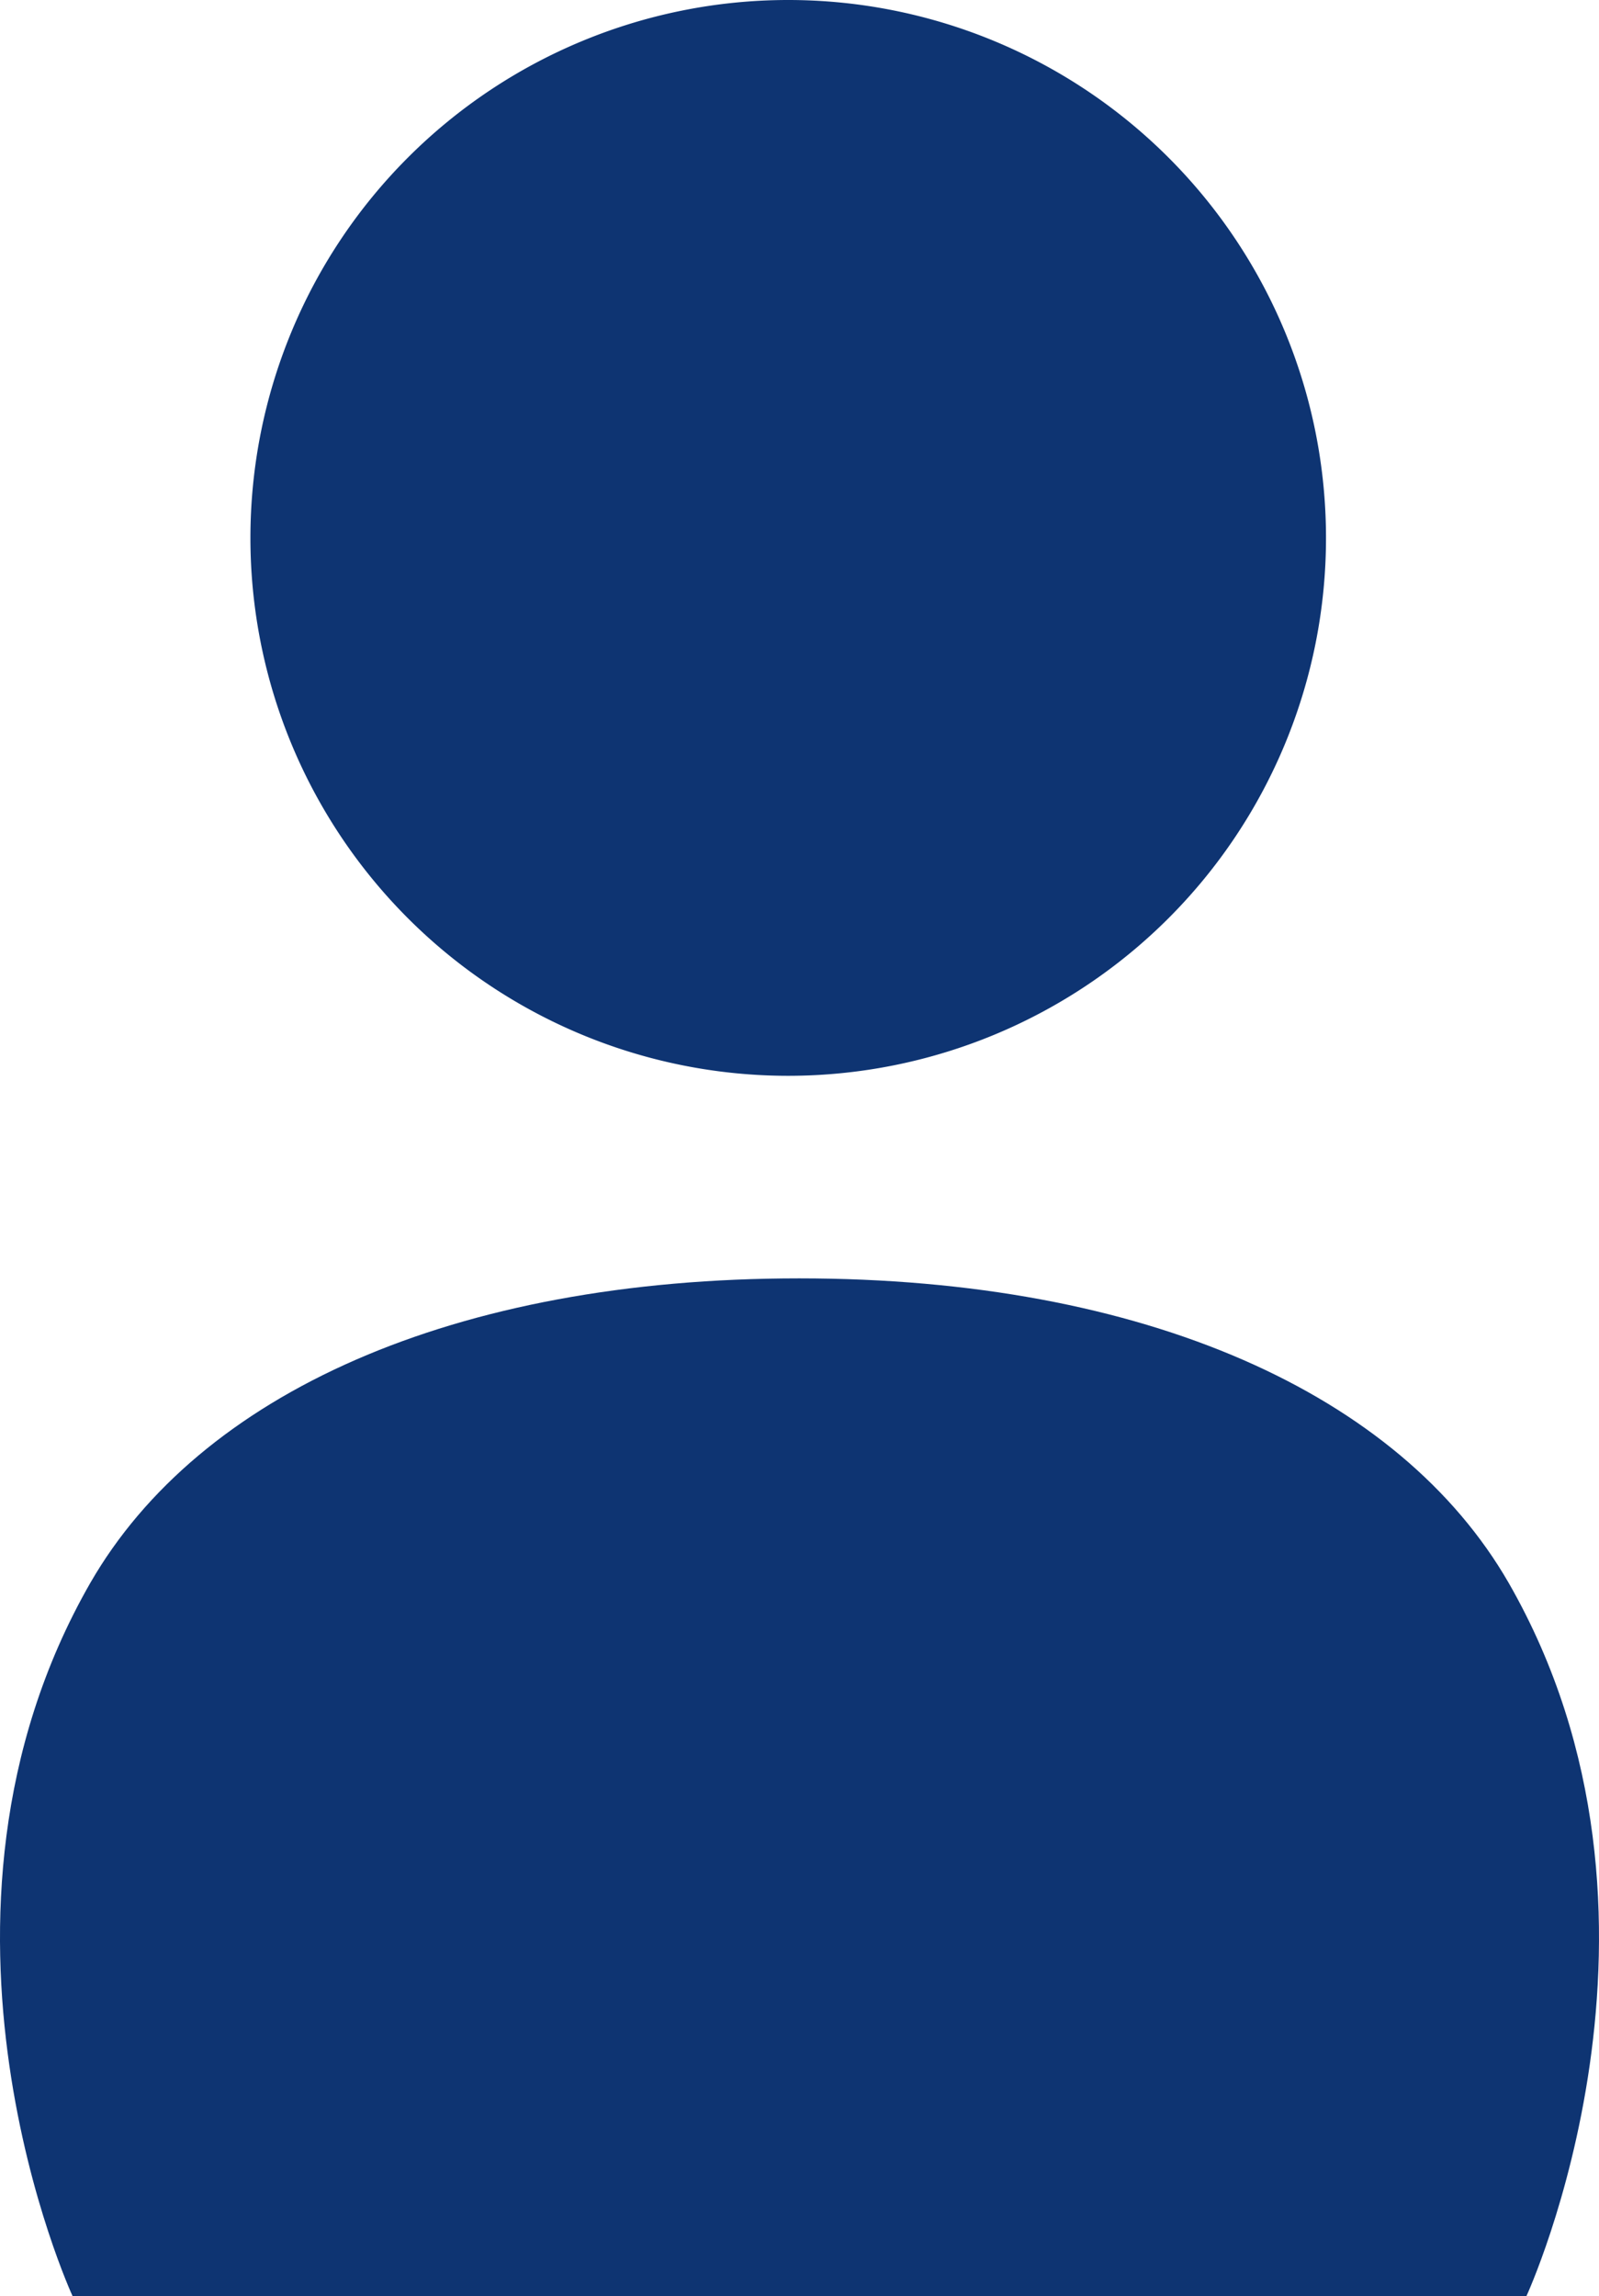
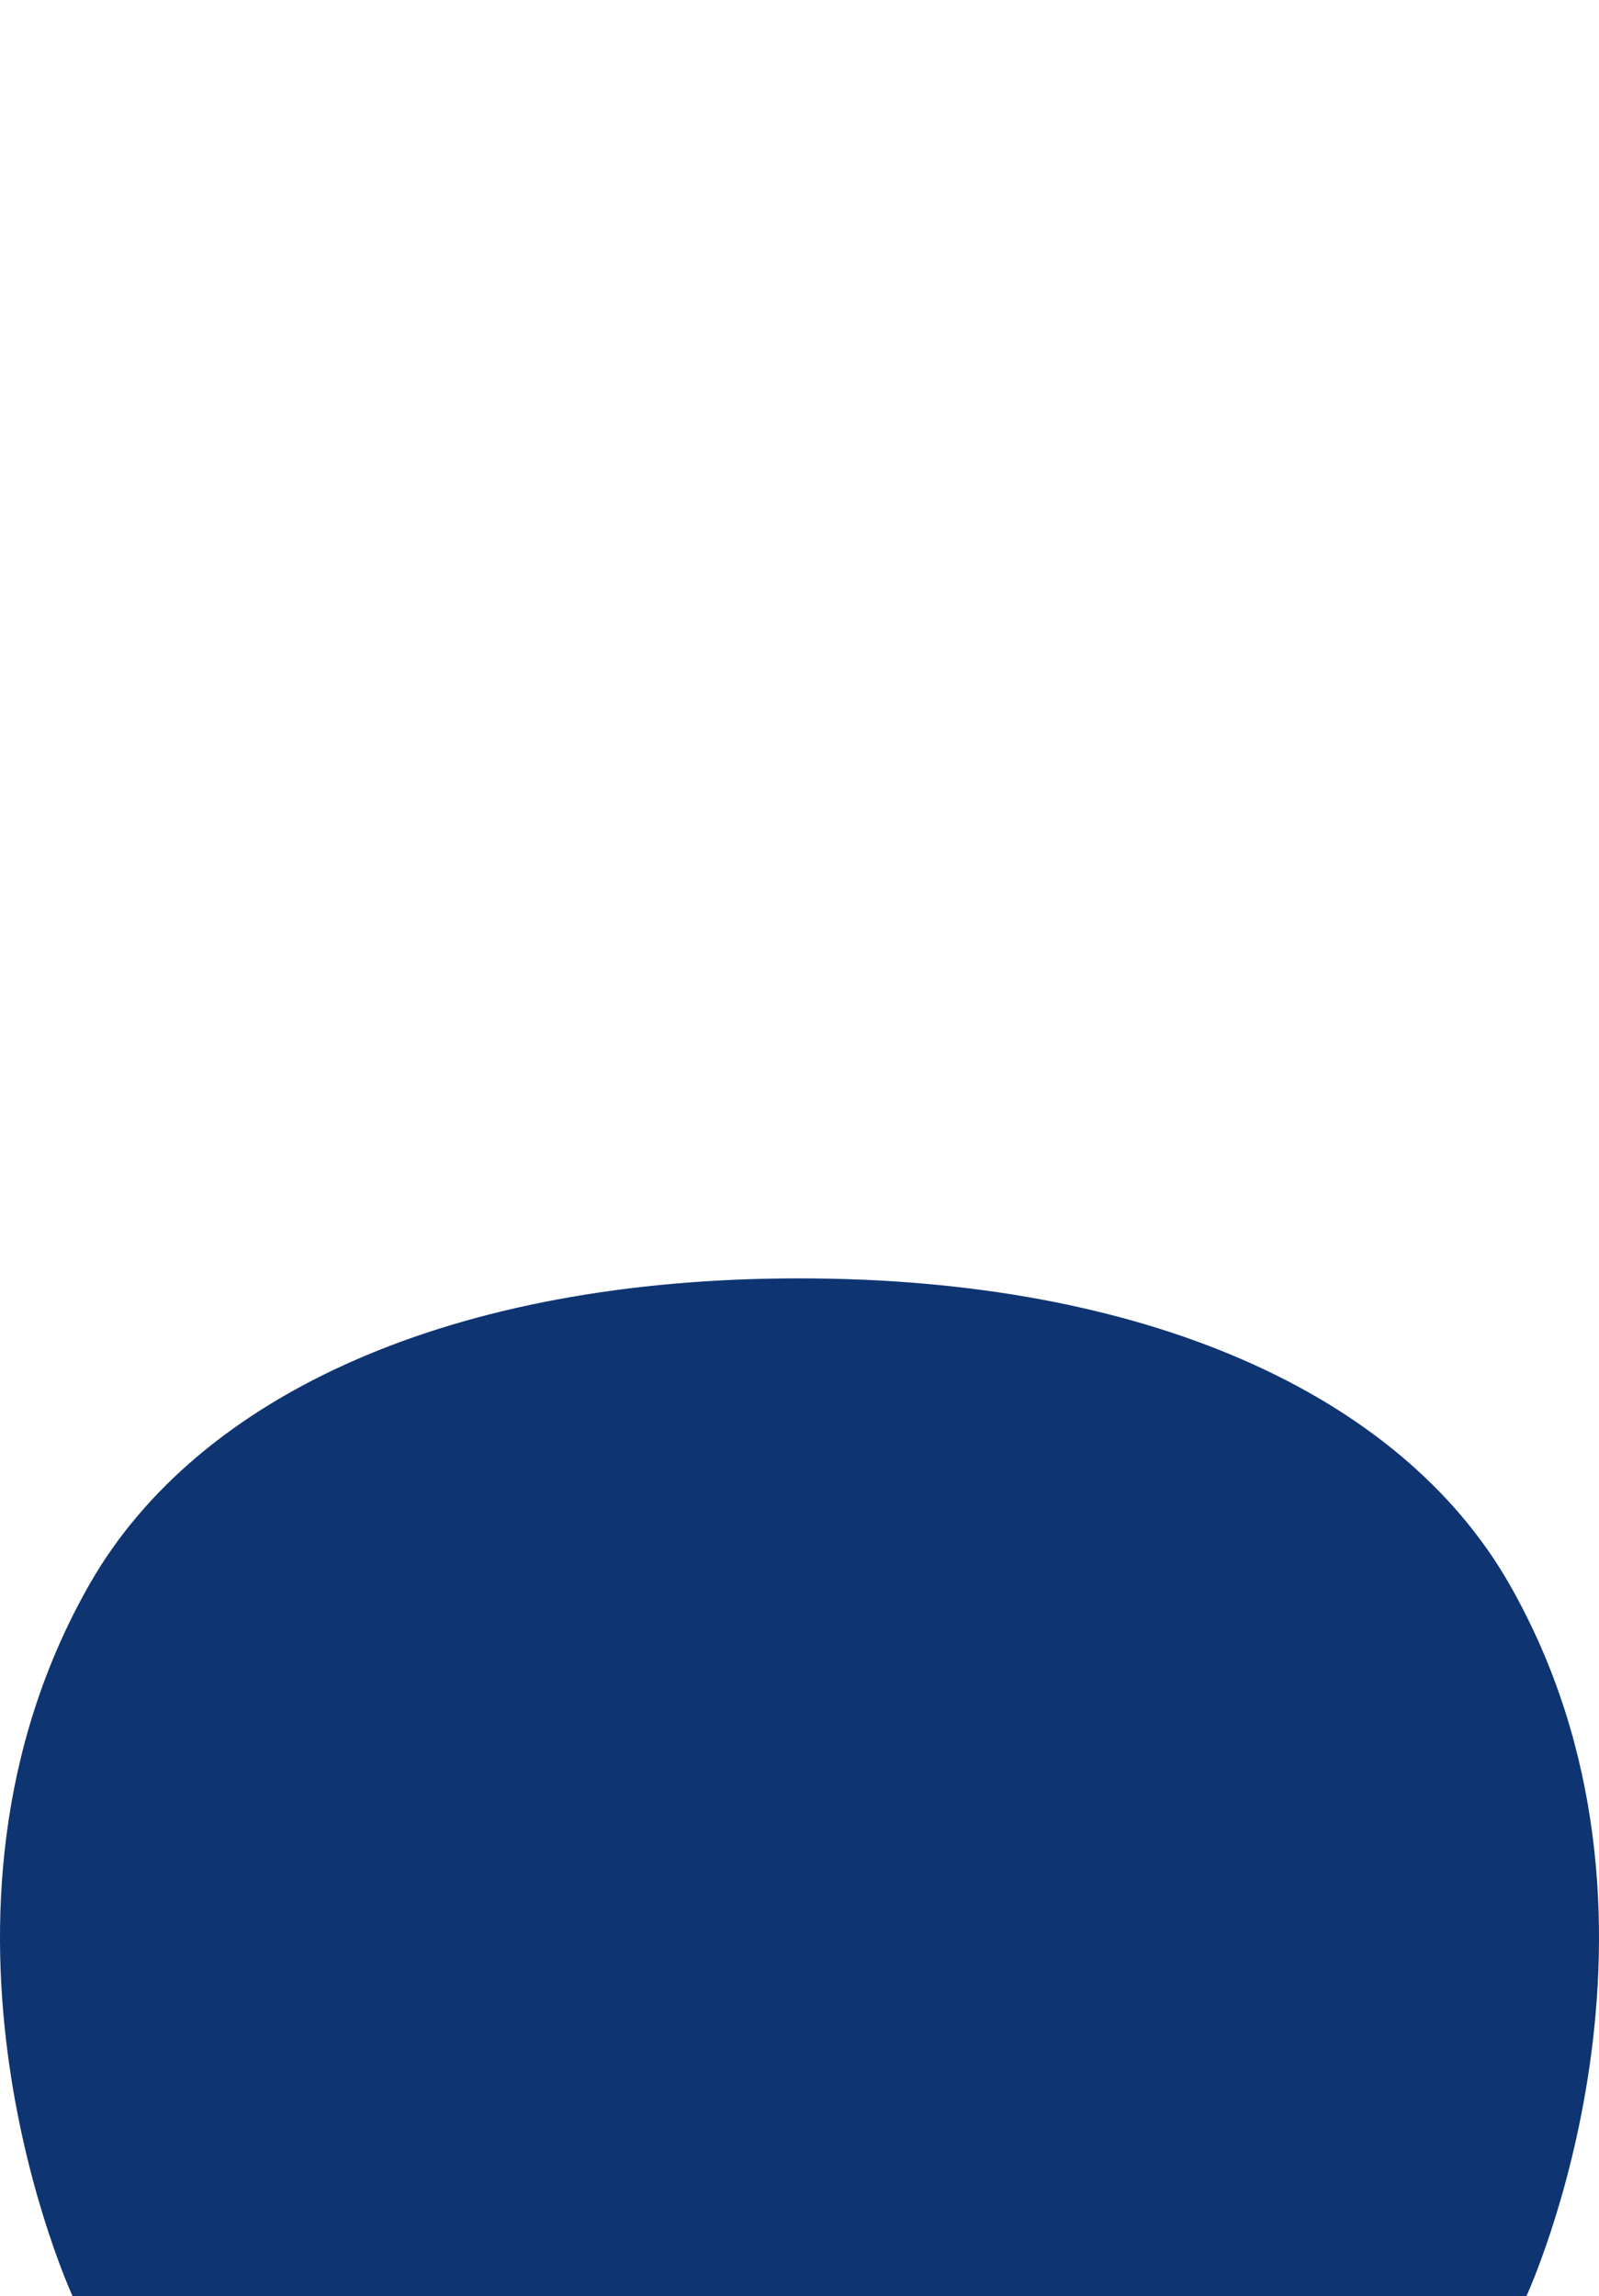
<svg xmlns="http://www.w3.org/2000/svg" viewBox="0 0 23.37 33.55">
  <defs>
    <style>.cls-1{fill:#0E3472;}</style>
  </defs>
  <g id="レイヤー_2" data-name="レイヤー 2">
    <g id="serch_page">
      <g id="現在の検索条件">
        <g id="icon_">
-           <path class="cls-1" d="M11.53,15.72A7.86,7.86,0,1,0,3.66,7.86,7.86,7.86,0,0,0,11.53,15.72Z" />
          <path class="cls-1" d="M11.68,33.55H22.31s2.55-5.52-.26-10.42c-1.59-2.76-5.31-4.45-10.37-4.45S2.91,20.37,1.32,23.13c-2.81,4.9-.26,10.42-.26,10.42Z" />
        </g>
      </g>
    </g>
  </g>
</svg>